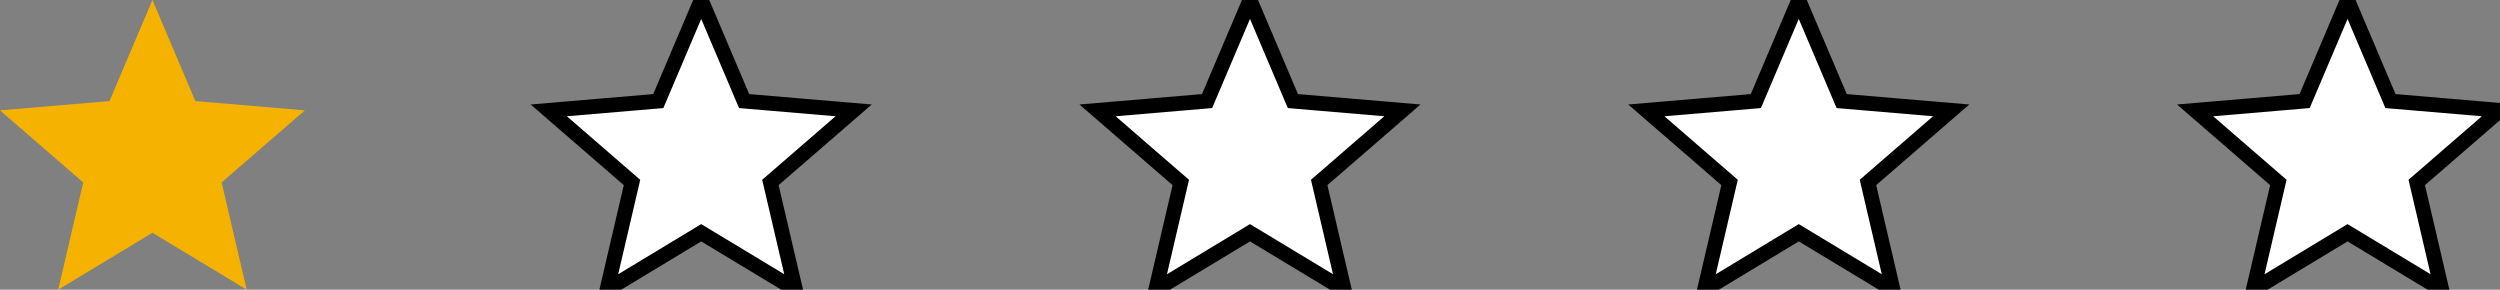
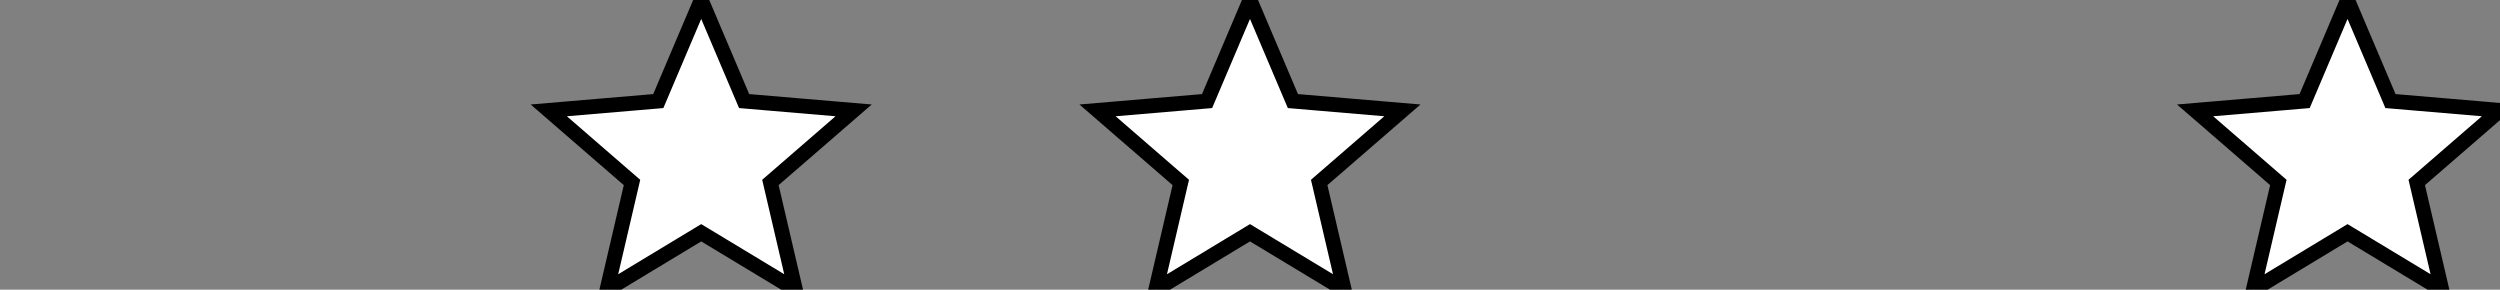
<svg xmlns="http://www.w3.org/2000/svg" width="84.465" height="9.786" viewBox="0 0 84.465 9.786">
  <rect x="0" y="0" width="84.465" height="9.786" fill="#808080" stroke="none" />
  <g id="Group_20" data-name="Group 20" transform="translate(-22.662 -267)">
-     <path id="Icon_material-star" data-name="Icon material-star" d="M8.15,10.864l3.183,1.921-.845-3.621L13.3,6.729,9.6,6.415,8.15,3,6.7,6.415,3,6.729,5.812,9.165l-.845,3.621Z" transform="translate(19.662 264)" fill="#f5b300" />
    <path id="Icon_material-star-2" data-name="Icon material-star" d="M8.15,10.864l3.183,1.921-.845-3.621L13.3,6.729,9.6,6.415,8.15,3,6.7,6.415,3,6.729,5.812,9.165l-.845,3.621Z" transform="translate(56.744 264)" fill="white" stroke="black" stroke-width="0.5" />
    <path id="Icon_material-star-3" data-name="Icon material-star" d="M8.15,10.864l3.183,1.921-.845-3.621L13.3,6.729,9.6,6.415,8.15,3,6.7,6.415,3,6.729,5.812,9.165l-.845,3.621Z" transform="translate(38.203 264)" fill="white" stroke="black" stroke-width="0.5" />
-     <path id="Icon_material-star-4" data-name="Icon material-star" d="M8.15,10.864l3.183,1.921-.845-3.621L13.3,6.729,9.6,6.415,8.15,3,6.7,6.415,3,6.729,5.812,9.165l-.845,3.621Z" transform="translate(75.285 264)" fill="white" stroke="black" stroke-width="0.5" />
    <path id="Icon_material-star-5" data-name="Icon material-star" d="M8.15,10.864l3.183,1.921-.845-3.621L13.3,6.729,9.6,6.415,8.15,3,6.7,6.415,3,6.729,5.812,9.165l-.845,3.621Z" transform="translate(93.826 264)" fill="white" stroke="black" stroke-width="0.5" />
  </g>
</svg>